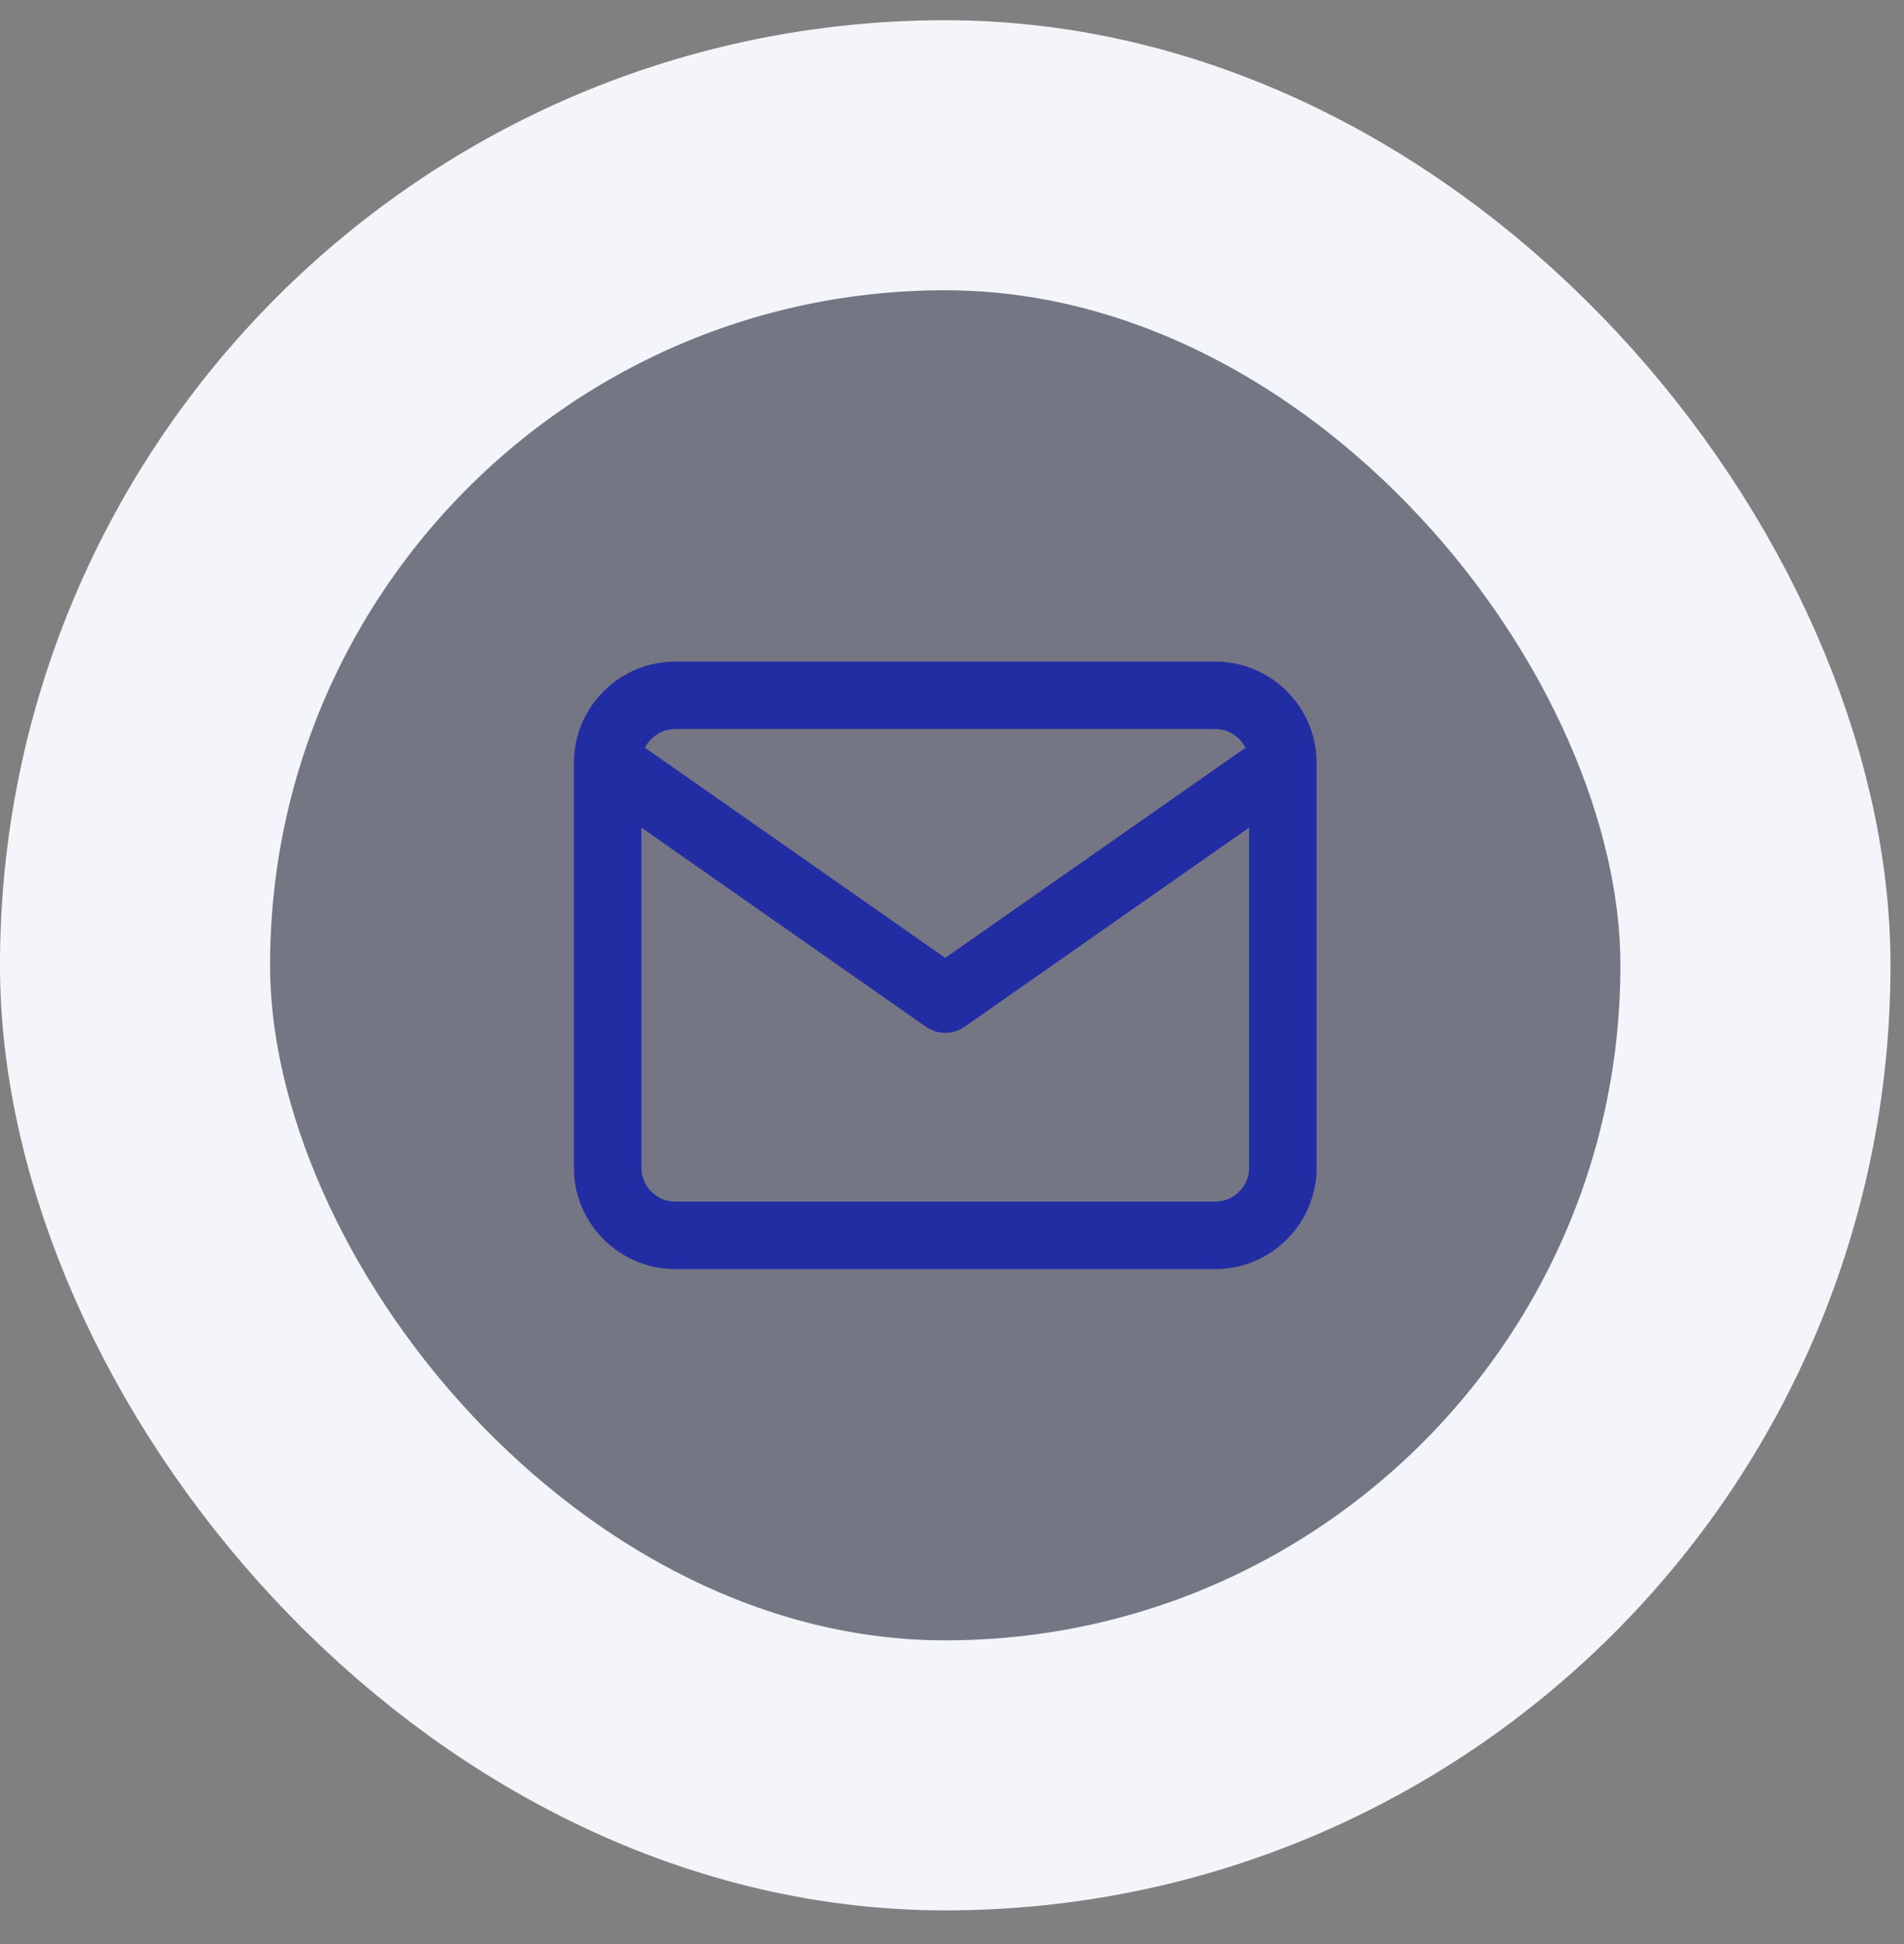
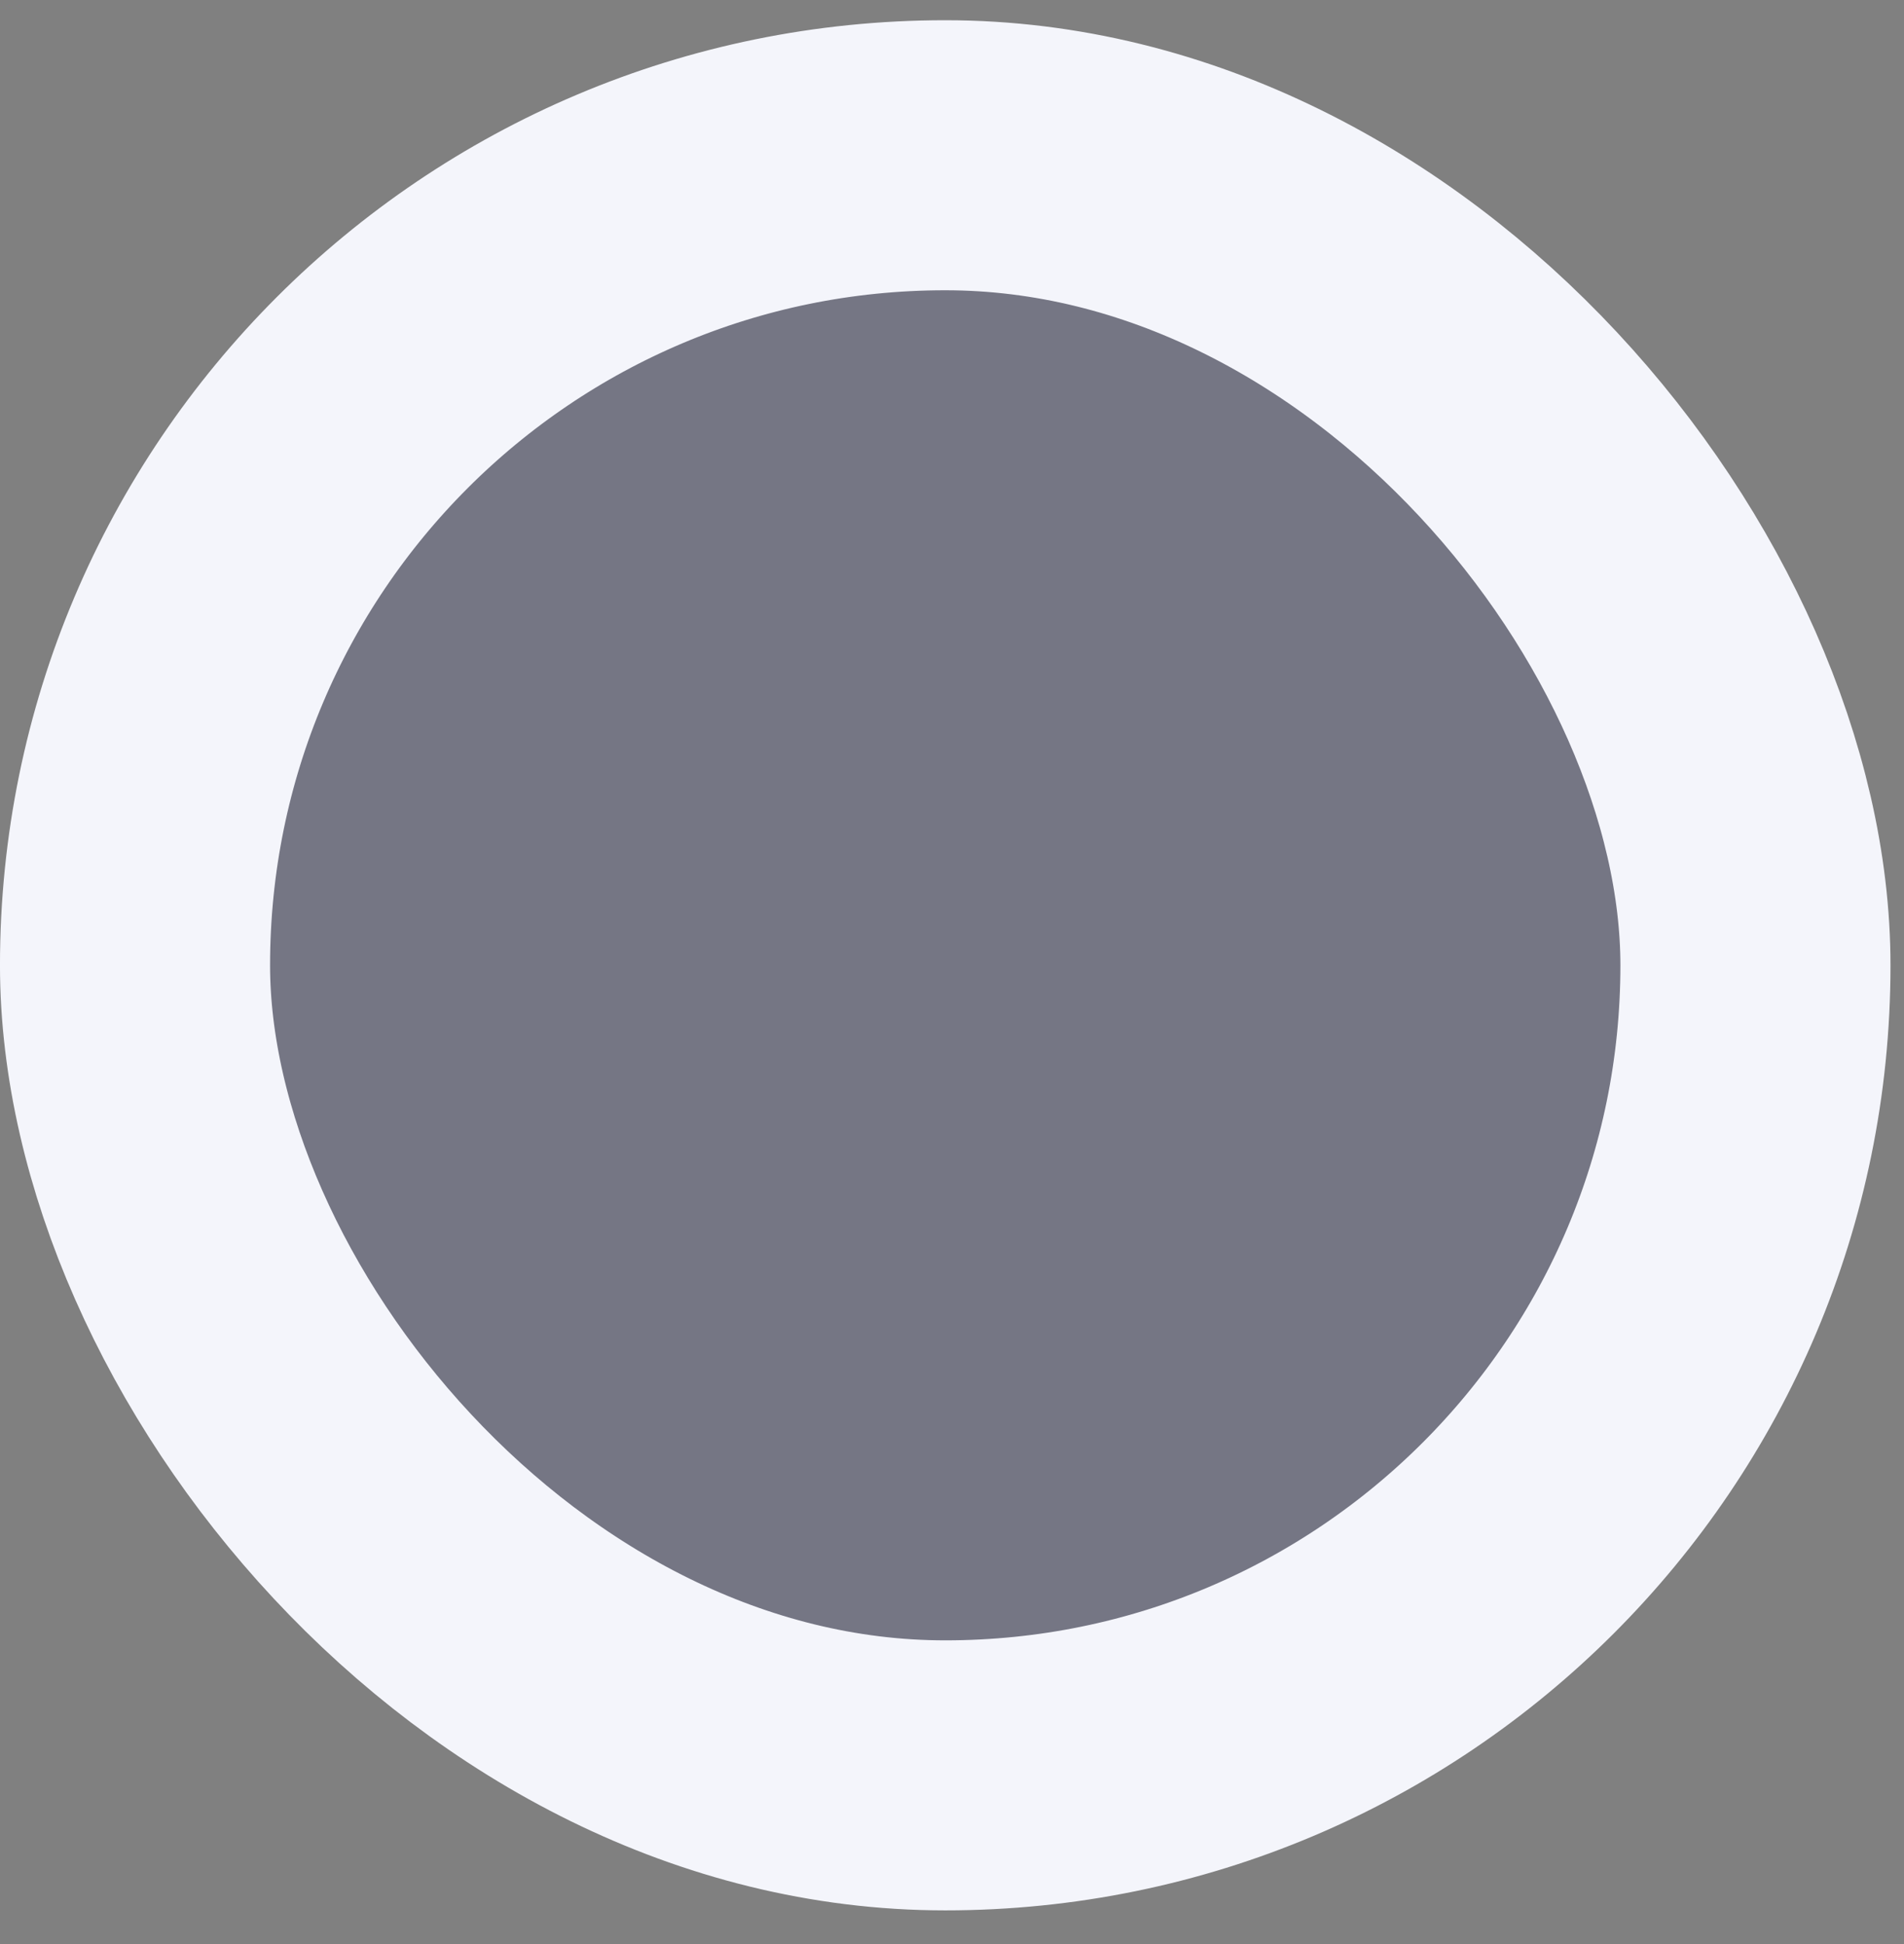
<svg xmlns="http://www.w3.org/2000/svg" width="47" height="48" viewBox="0 0 47 48" fill="none">
  <rect x="0" y="0" width="47" height="48" fill="#808080" stroke="none" />
  <rect x="3.333" y="3.833" width="40" height="40" rx="20" fill="#232DA3" fill-opacity="0.12" />
  <rect x="3.333" y="3.833" width="40" height="40" rx="20" stroke="#F4F5FB" stroke-width="6.667" />
-   <path d="M31.667 18.833C31.667 17.917 30.917 17.167 30 17.167H16.667C15.75 17.167 15 17.917 15 18.833M31.667 18.833V28.833C31.667 29.75 30.917 30.5 30 30.5H16.667C15.75 30.5 15 29.75 15 28.833V18.833M31.667 18.833L23.334 24.667L15 18.833" stroke="#232DA3" stroke-width="1.667" stroke-linecap="round" stroke-linejoin="round" />
</svg>